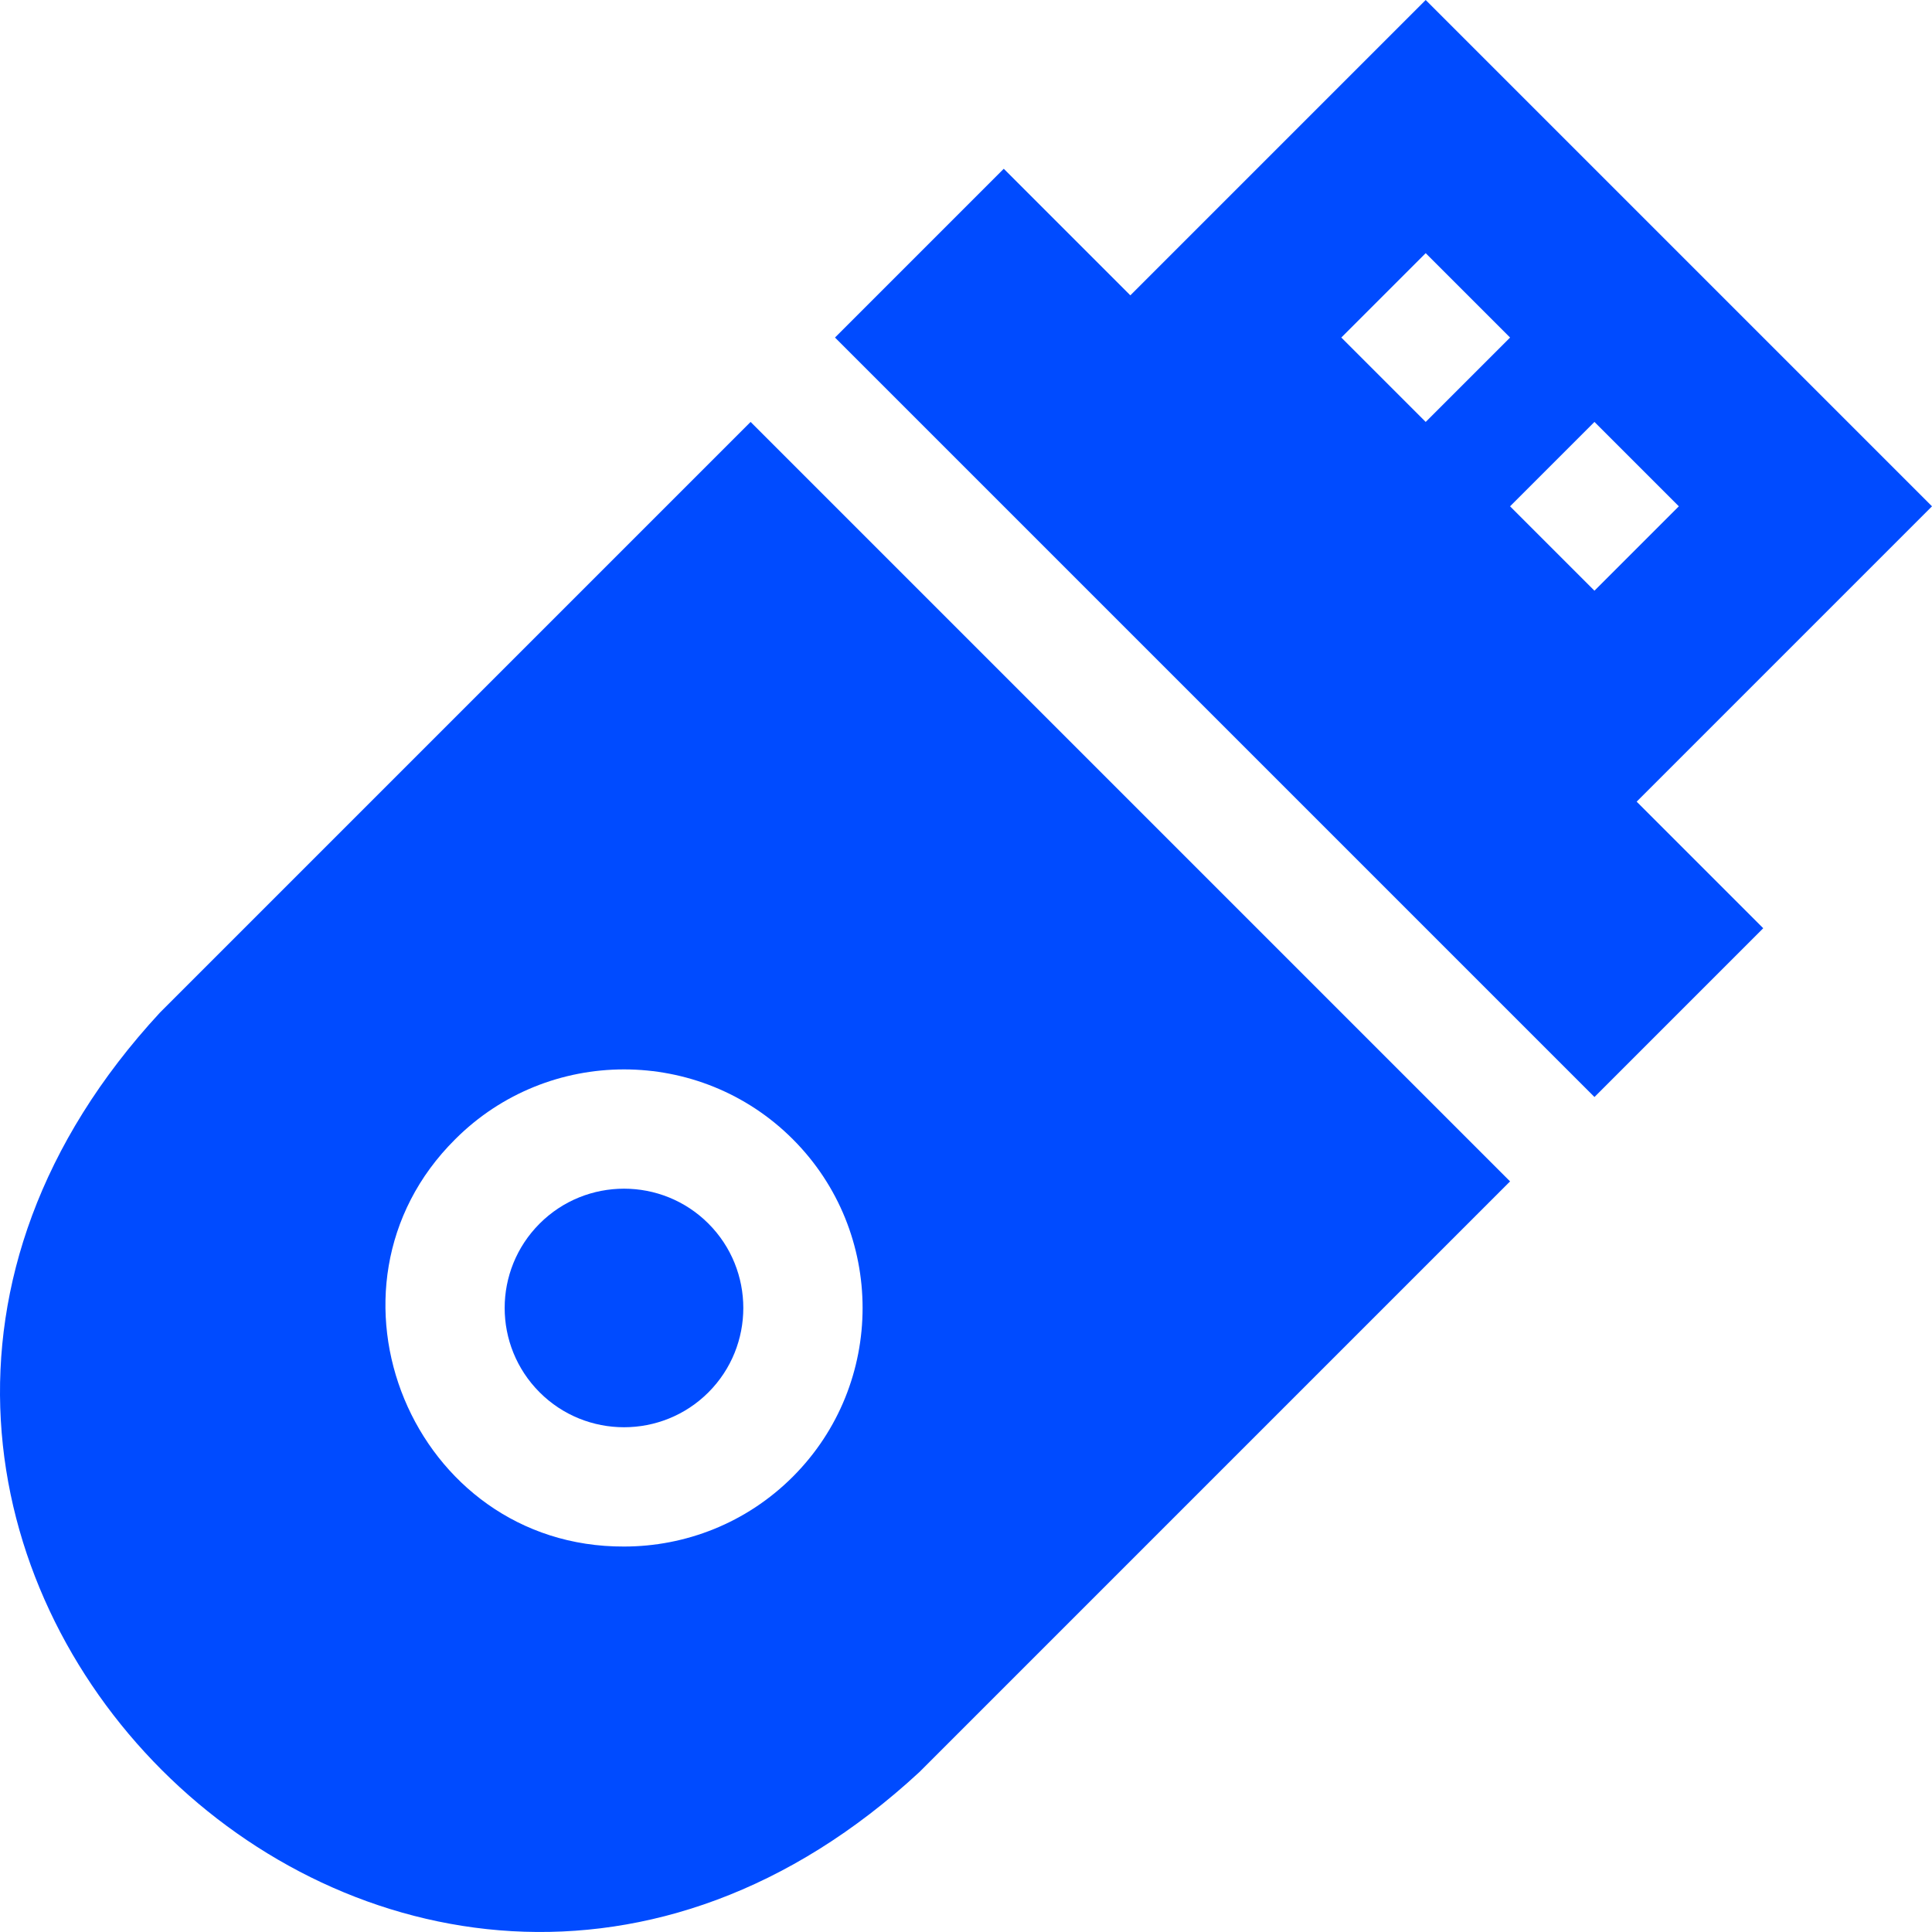
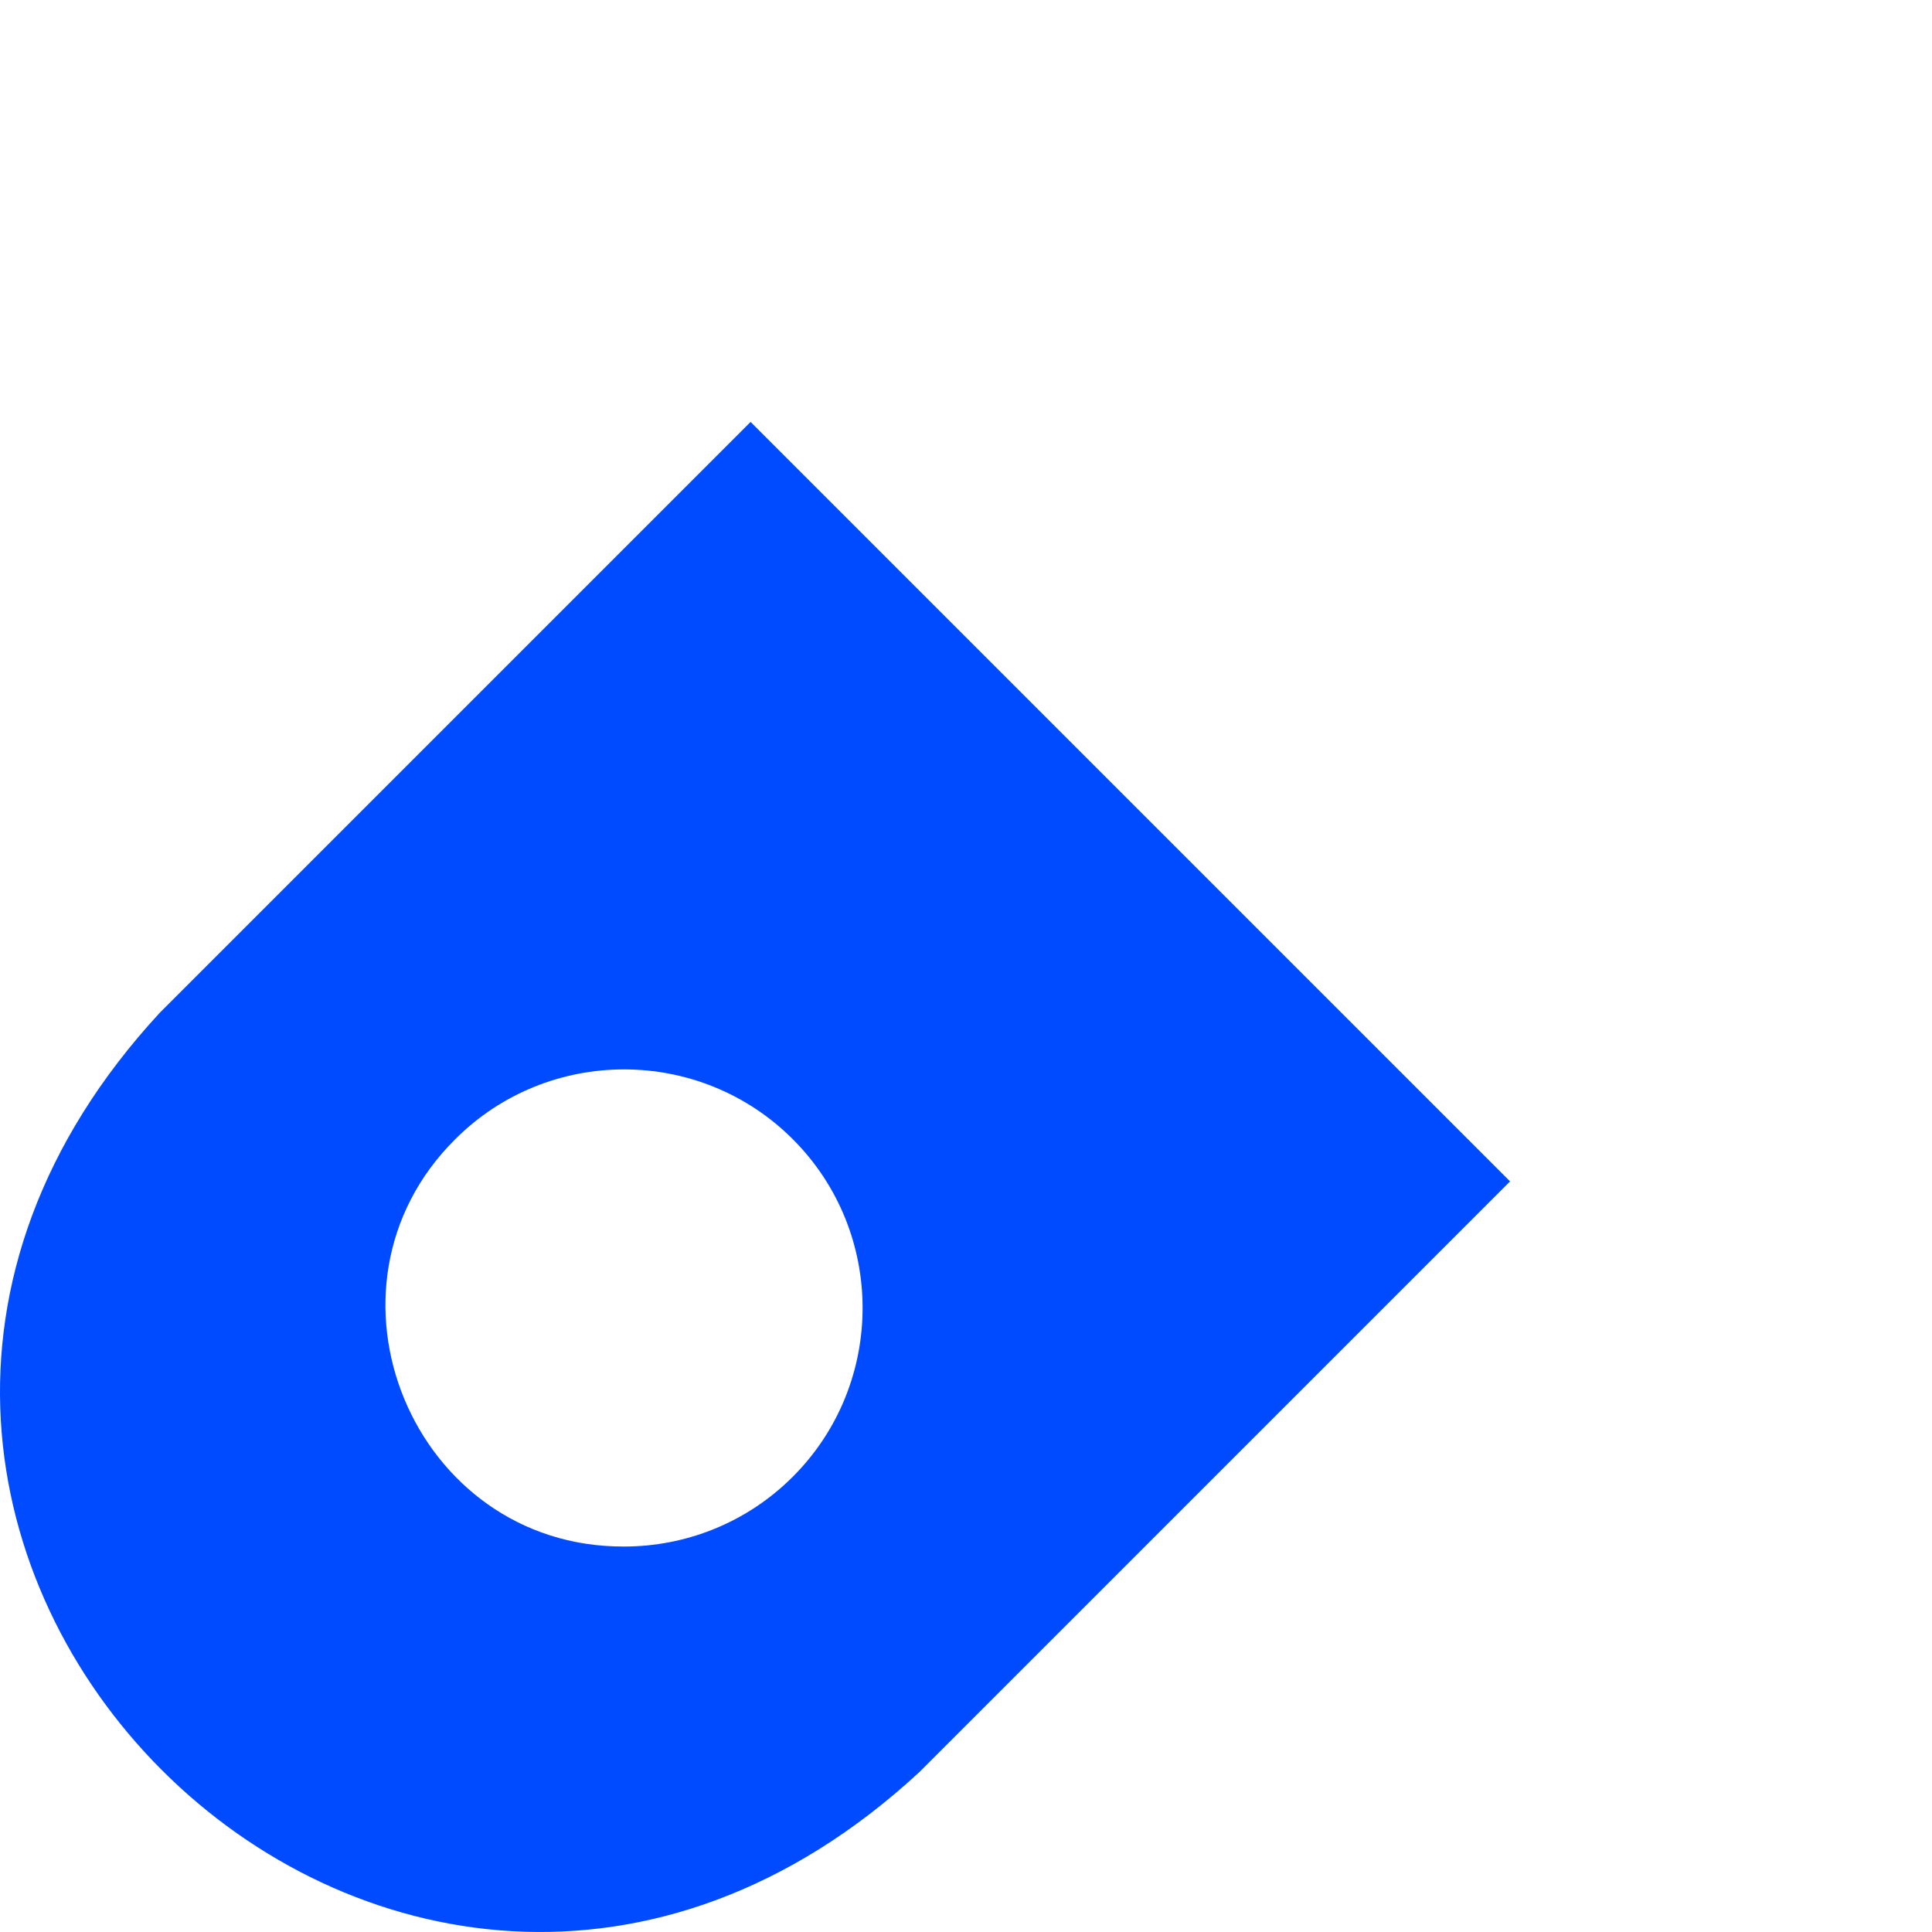
<svg xmlns="http://www.w3.org/2000/svg" width="512" height="512" viewBox="0 0 512 512" fill="none">
  <path d="M42.38 268.355C-85.895 407.134 105.005 597.846 243.645 469.62L400.184 313.081L198.919 111.814L42.38 268.355ZM210.101 391.35C197.771 403.679 181.571 409.847 165.376 409.847C109.464 410.067 80.924 341.351 120.649 301.9C145.312 277.237 185.439 277.237 210.101 301.9C234.762 326.562 234.762 366.689 210.101 391.35Z" fill="#004BFF" />
-   <path d="M143.012 368.988C155.342 381.318 175.408 381.318 187.739 368.988C200.068 356.657 200.068 336.593 187.737 324.261C175.408 311.932 155.344 311.93 143.012 324.261C130.654 336.622 130.651 356.626 143.012 368.988ZM512 134.178L377.823 0L299.553 78.27L266.009 44.725L221.283 89.452L422.548 290.718L467.274 245.991L433.731 212.448L512 134.178ZM444.911 134.178L422.548 156.541L400.185 134.178L422.548 111.815L444.911 134.178ZM377.824 67.089L400.187 89.452L377.823 111.815L355.46 89.452L377.824 67.089Z" fill="#004BFF" />
</svg>